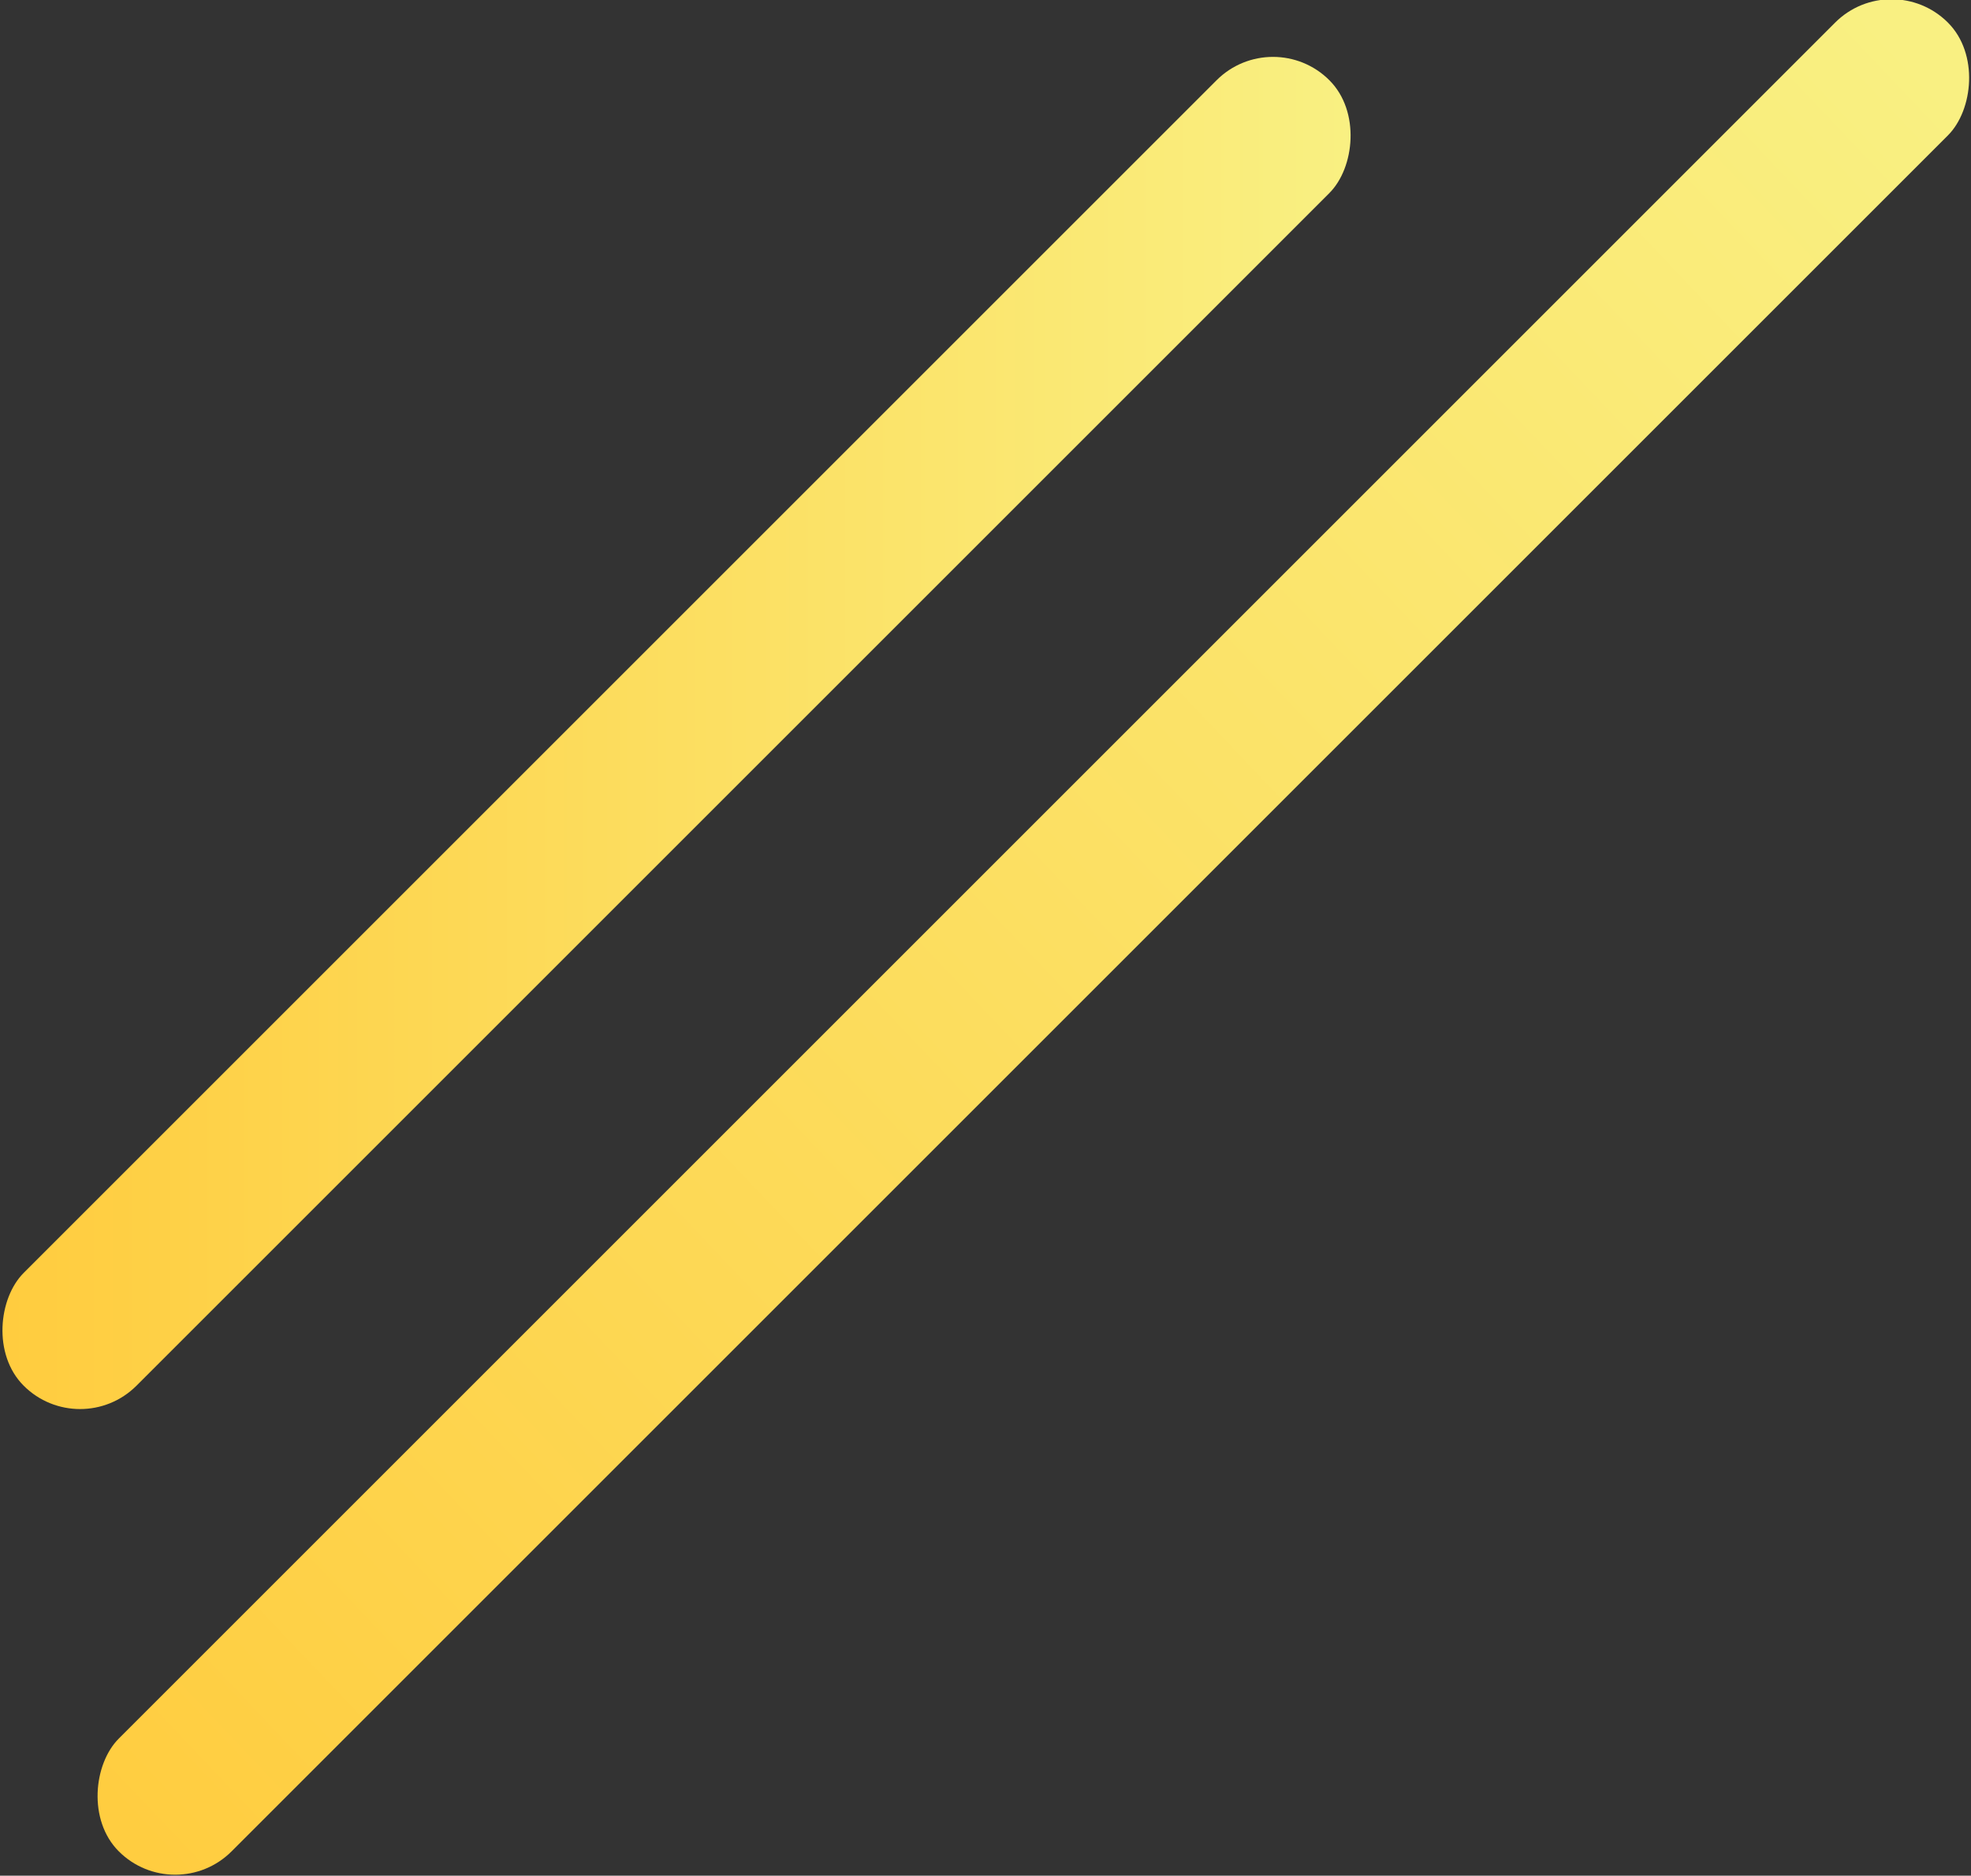
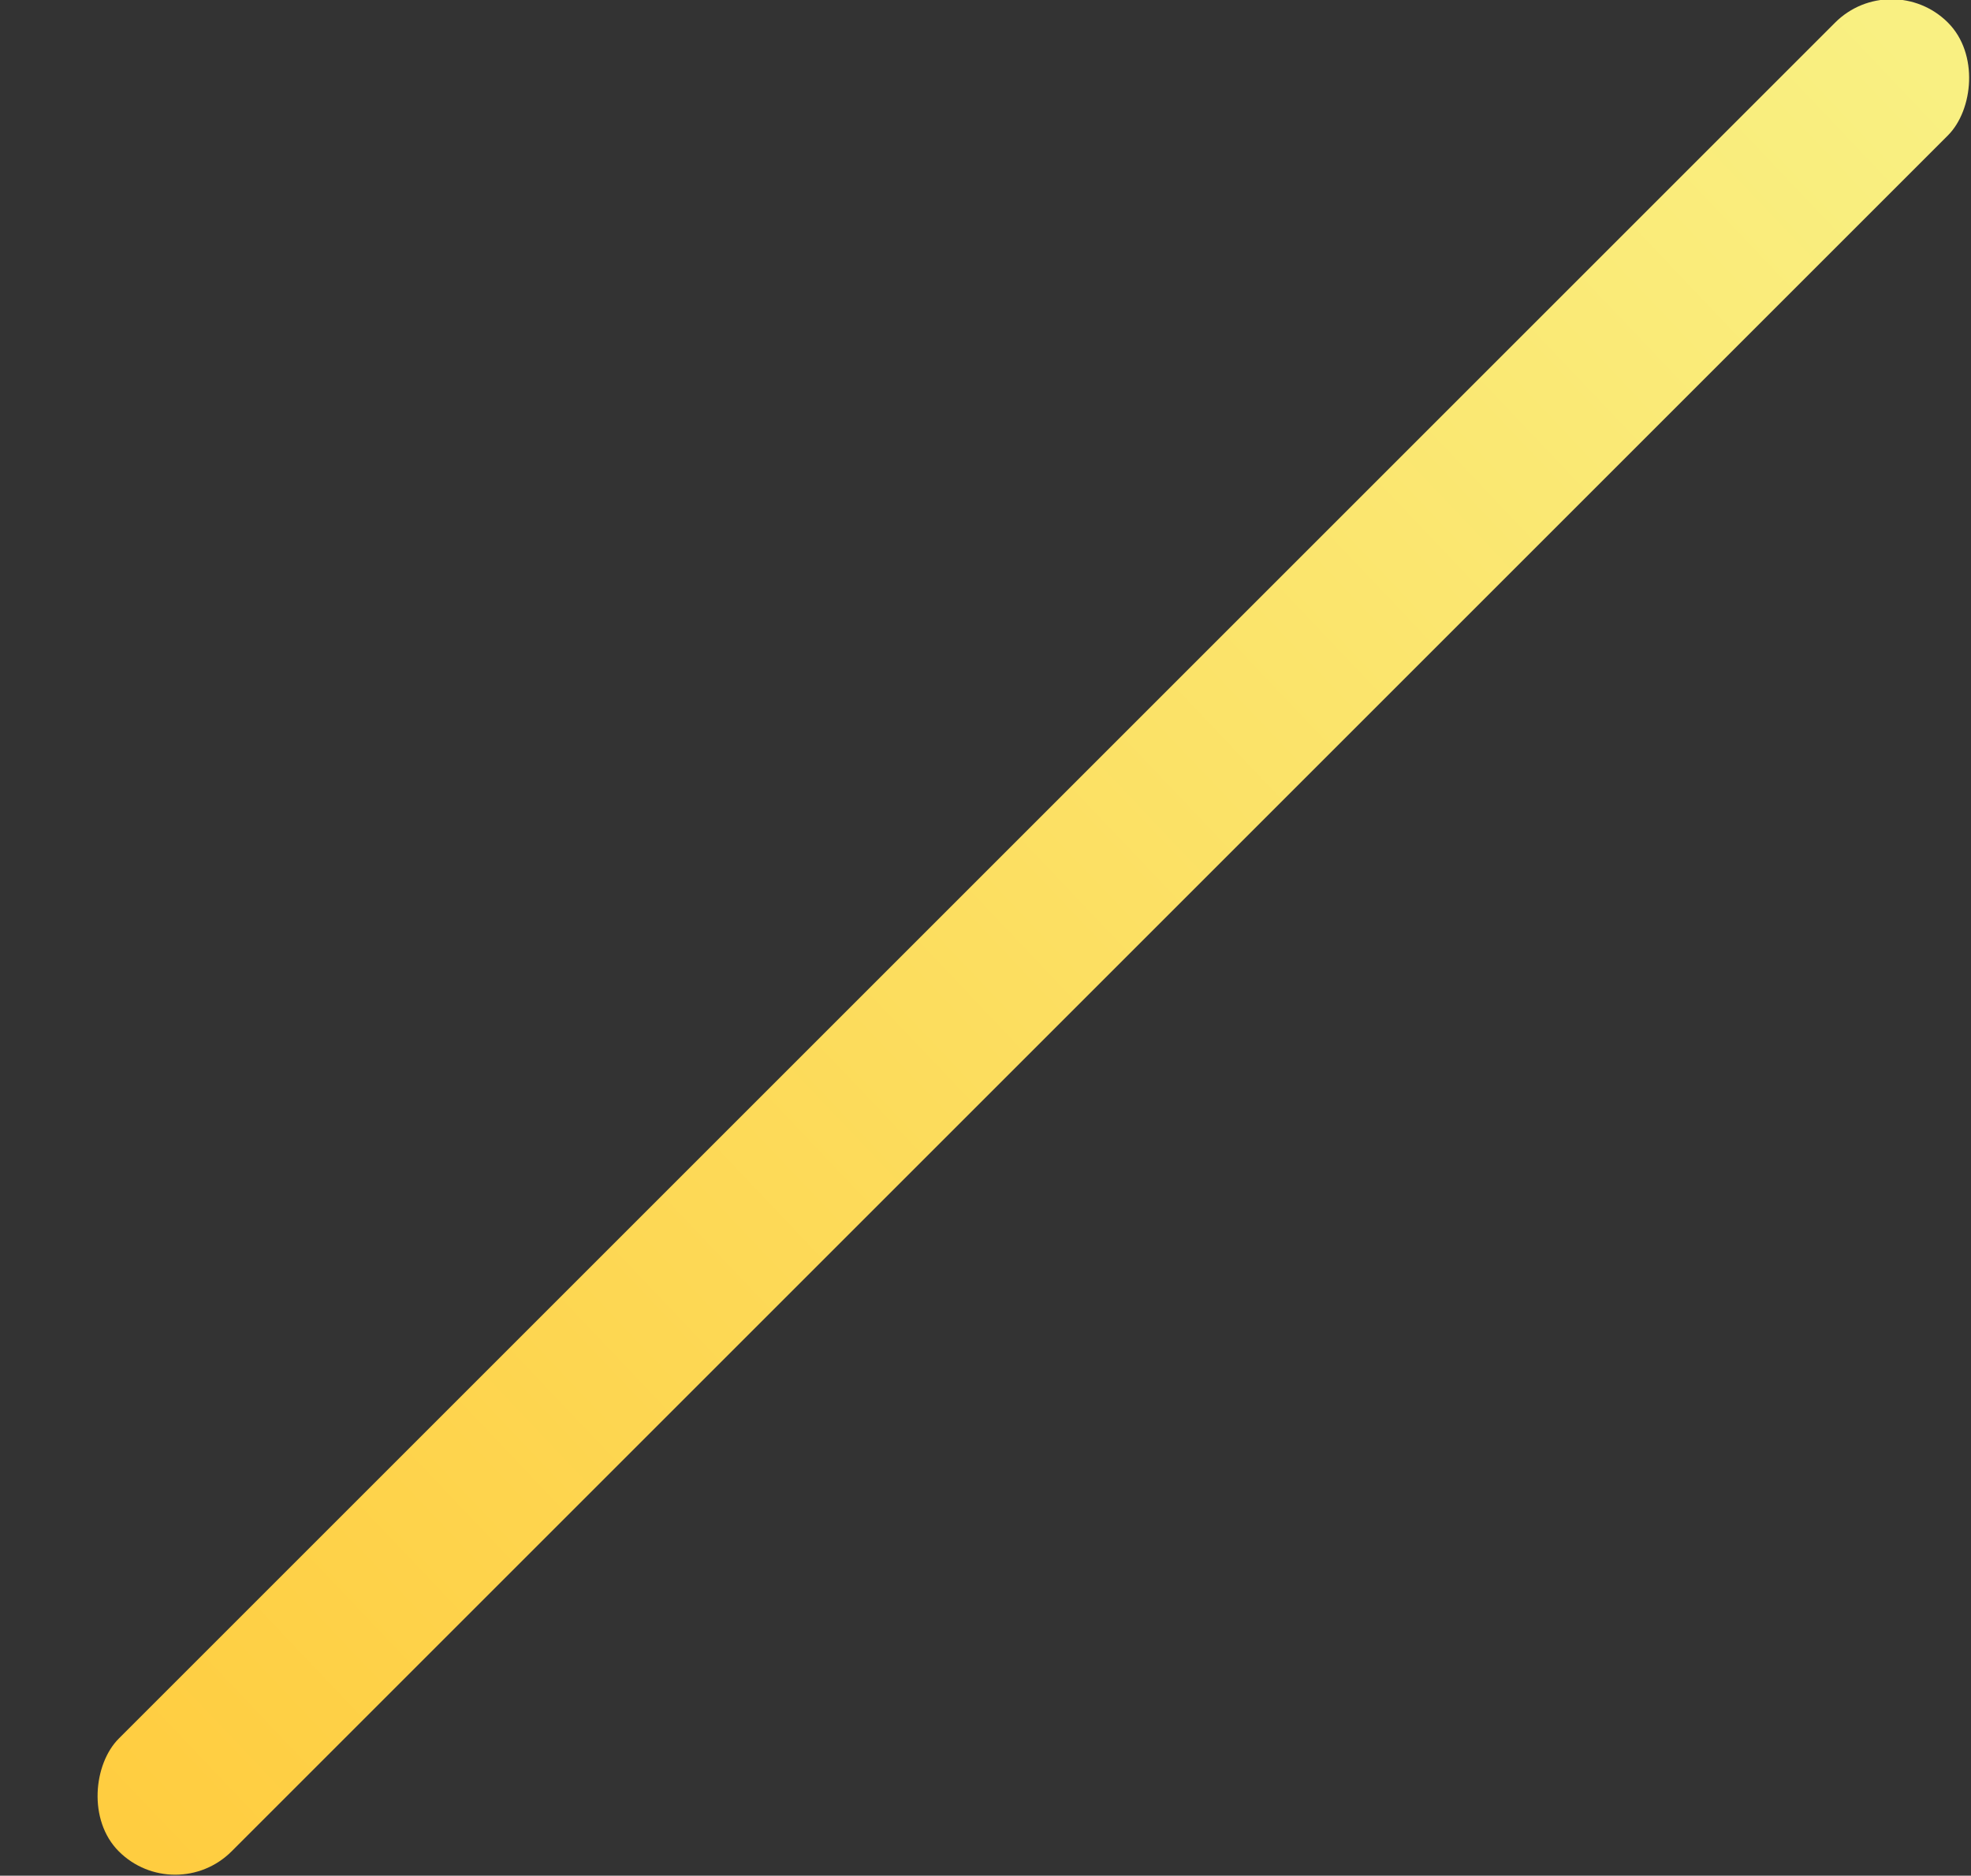
<svg xmlns="http://www.w3.org/2000/svg" xmlns:xlink="http://www.w3.org/1999/xlink" id="_レイヤー_2" data-name="レイヤー 2" viewBox="0 0 247.1 235.2">
  <rect x="0" y="0" width="247.1" height="235.2" fill="#333333" stroke="none" />
  <defs>
    <linearGradient id="_名称未設定グラデーション_28" data-name="名称未設定グラデーション 28" x1="-149.3" y1="396.4" x2="14.5" y2="232.7" gradientTransform="translate(-45.2 -260.7) rotate(-54.5) scale(1.2 1.2) skewX(-18)" gradientUnits="userSpaceOnUse">
      <stop offset="0" stop-color="#ffcc3e" />
      <stop offset="1" stop-color="#f9f082" />
    </linearGradient>
    <linearGradient id="_名称未設定グラデーション_28-2" data-name="名称未設定グラデーション 28" x1="0" y1="91.9" x2="169.6" y2="91.9" gradientTransform="translate(-40.1 86.9) rotate(-45)" xlink:href="#_名称未設定グラデーション_28" />
  </defs>
  <g id="_デザイン" data-name="デザイン">
    <rect x="119.5" y="-44.6" width="20" height="324.3" rx="10" ry="10" transform="translate(121.1 -57.2) rotate(45)" style="fill: url(#_名称未設定グラデーション_28);" />
-     <rect x="74.8" y="-23.9" width="20" height="231.5" rx="10" ry="10" transform="translate(89.8 -33) rotate(45)" style="fill: url(#_名称未設定グラデーション_28-2);" />
  </g>
</svg>